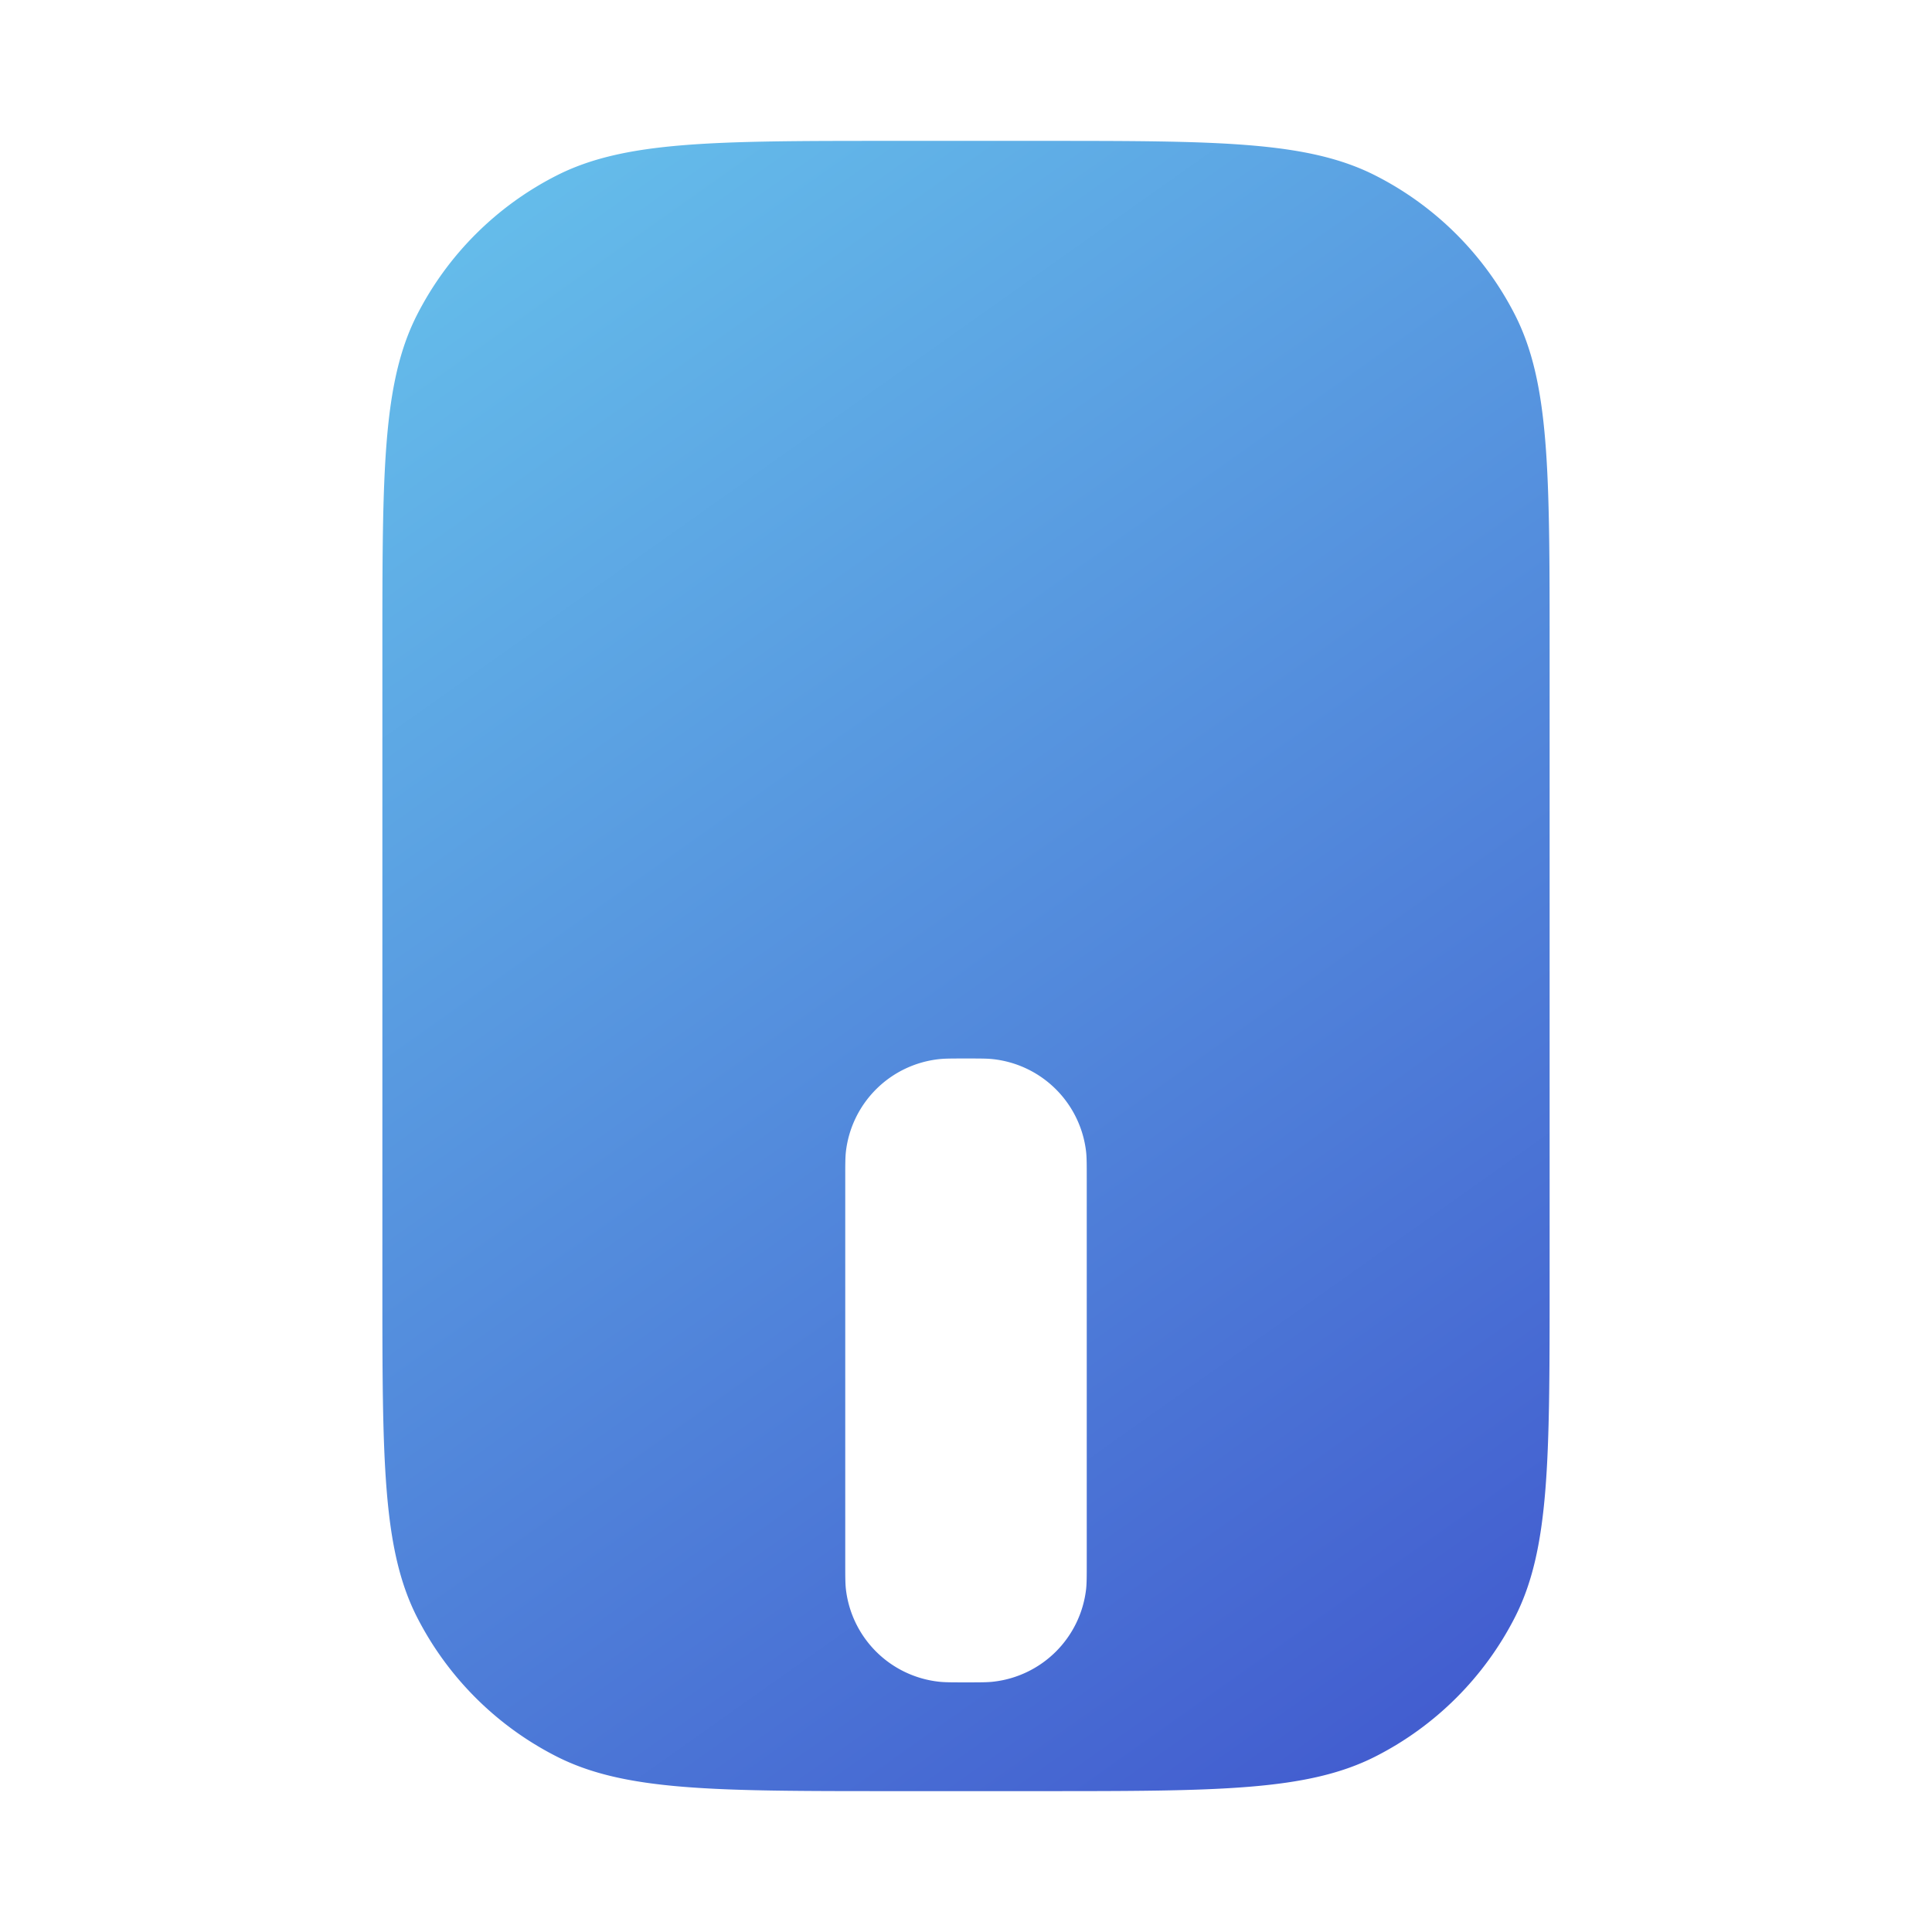
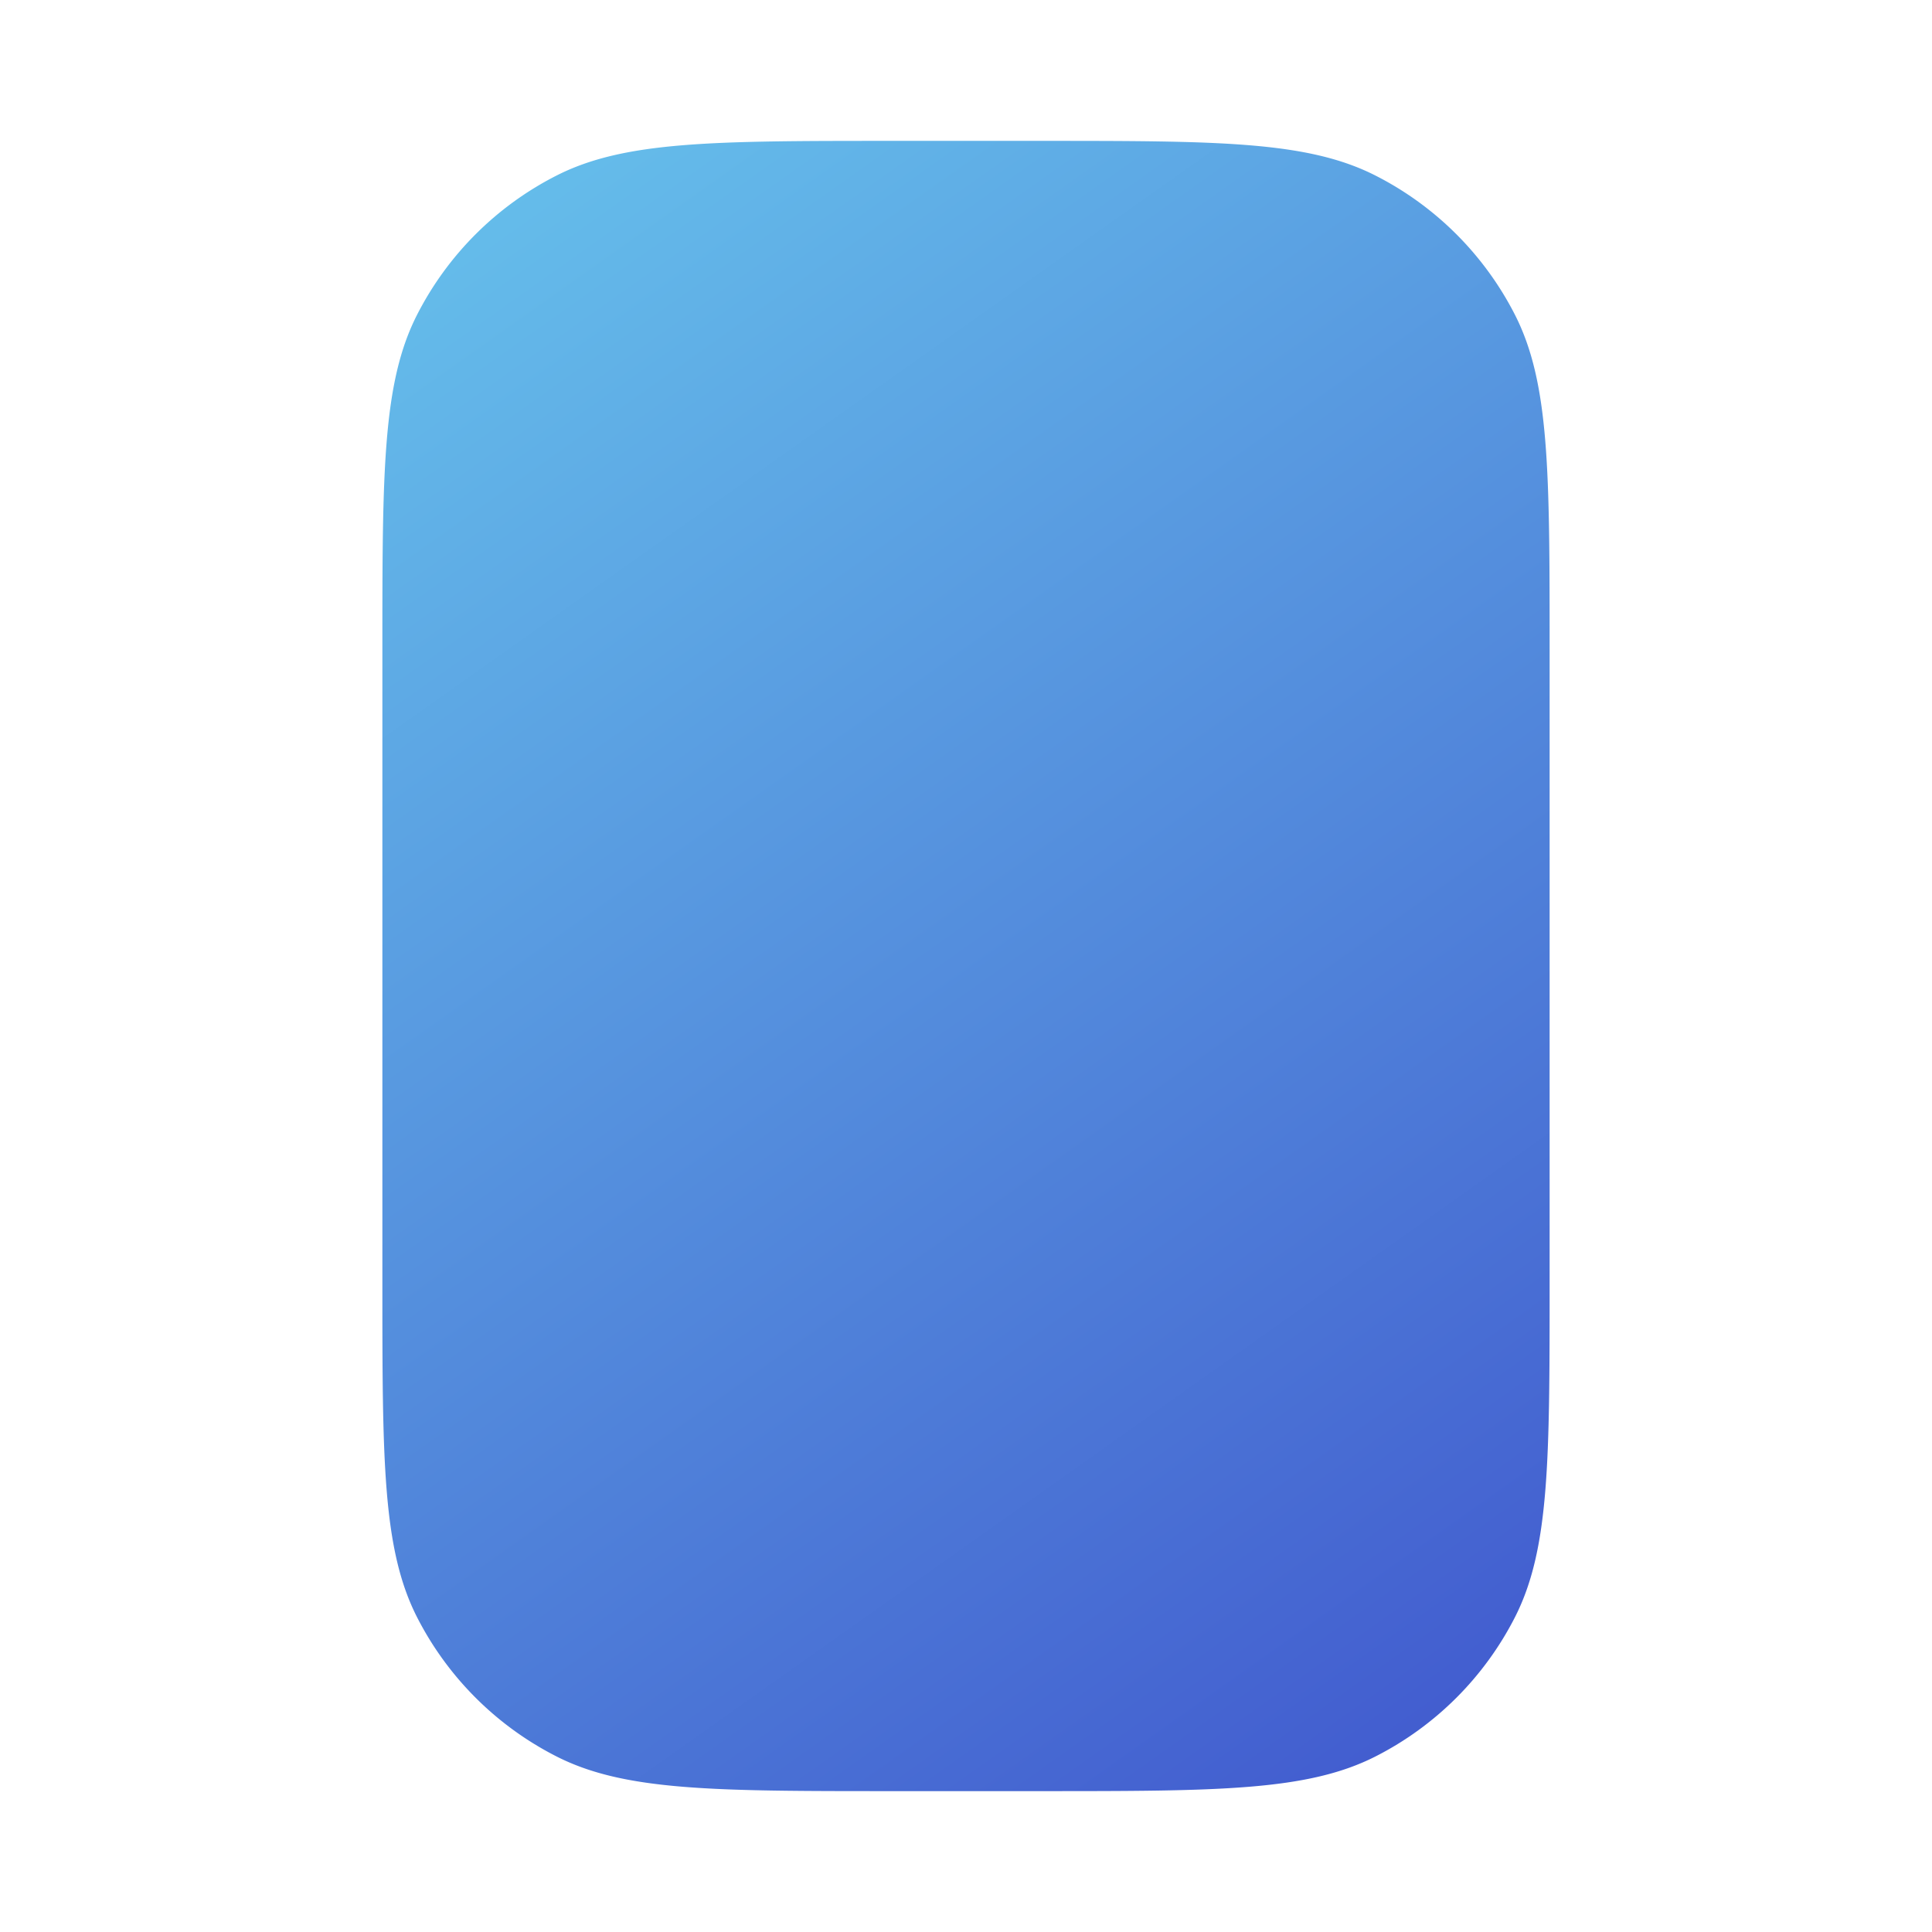
<svg xmlns="http://www.w3.org/2000/svg" width="96" height="96" fill="none">
  <path d="M19 32.303c0-8.857 0-13.285 1.727-16.668a15.83 15.83 0 0 1 6.925-6.911C31.042 7 35.48 7 44.354 7h7.292c8.874 0 13.312 0 16.702 1.724a15.83 15.83 0 0 1 6.925 6.91C77 19.019 77 23.447 77 32.304v31.394c0 8.857 0 13.285-1.727 16.668a15.83 15.83 0 0 1-6.925 6.911C64.958 89 60.52 89 51.646 89h-7.292c-8.874 0-13.312 0-16.702-1.724a15.83 15.83 0 0 1-6.925-6.91C19 76.981 19 72.553 19 63.696V32.303Z" fill="url(#a)" />
  <g filter="url(#b)">
-     <path d="M42 21.962c0-.697 0-1.044.033-1.337a5.229 5.229 0 0 1 4.622-4.592C46.949 16 47.3 16 48 16s1.05 0 1.345.033a5.229 5.229 0 0 1 4.622 4.592c.033.293.033.64.033 1.337v19.076c0 .697 0 1.045-.033 1.337a5.229 5.229 0 0 1-4.622 4.592C49.051 47 48.7 47 48 47s-1.05 0-1.345-.033a5.229 5.229 0 0 1-4.622-4.592C42 42.083 42 41.735 42 41.038V21.962Z" fill="#fff" />
-   </g>
+     </g>
  <defs>
    <linearGradient id="a" x1="19" y1="6.349" x2="76.231" y2="87.157" gradientUnits="userSpaceOnUse">
      <stop stop-color="#67C3EC" />
      <stop offset="1" stop-color="#4159CE" />
    </linearGradient>
    <filter id="b" x="18" y="14" width="60" height="79" filterUnits="userSpaceOnUse" color-interpolation-filters="sRGB">
      <feFlood flood-opacity="0" result="BackgroundImageFix" />
      <feColorMatrix in="SourceAlpha" values="0 0 0 0 0 0 0 0 0 0 0 0 0 0 0 0 0 0 127 0" result="hardAlpha" />
      <feOffset dy=".756" />
      <feGaussianBlur stdDeviation=".412" />
      <feColorMatrix values="0 0 0 0 0.094 0 0 0 0 0.235 0 0 0 0 0.459 0 0 0 0.037 0" />
      <feBlend in2="BackgroundImageFix" result="effect1_dropShadow_311_24" />
      <feColorMatrix in="SourceAlpha" values="0 0 0 0 0 0 0 0 0 0 0 0 0 0 0 0 0 0 127 0" result="hardAlpha" />
      <feOffset dy="1.911" />
      <feGaussianBlur stdDeviation="1.042" />
      <feColorMatrix values="0 0 0 0 0.094 0 0 0 0 0.235 0 0 0 0 0.459 0 0 0 0.053 0" />
      <feBlend in2="effect1_dropShadow_311_24" result="effect2_dropShadow_311_24" />
      <feColorMatrix in="SourceAlpha" values="0 0 0 0 0 0 0 0 0 0 0 0 0 0 0 0 0 0 127 0" result="hardAlpha" />
      <feOffset dy="3.899" />
      <feGaussianBlur stdDeviation="2.127" />
      <feColorMatrix values="0 0 0 0 0.094 0 0 0 0 0.235 0 0 0 0 0.459 0 0 0 0.067 0" />
      <feBlend in2="effect2_dropShadow_311_24" result="effect3_dropShadow_311_24" />
      <feColorMatrix in="SourceAlpha" values="0 0 0 0 0 0 0 0 0 0 0 0 0 0 0 0 0 0 127 0" result="hardAlpha" />
      <feOffset dy="8.03" />
      <feGaussianBlur stdDeviation="4.38" />
      <feColorMatrix values="0 0 0 0 0.094 0 0 0 0 0.235 0 0 0 0 0.459 0 0 0 0.083 0" />
      <feBlend in2="effect3_dropShadow_311_24" result="effect4_dropShadow_311_24" />
      <feColorMatrix in="SourceAlpha" values="0 0 0 0 0 0 0 0 0 0 0 0 0 0 0 0 0 0 127 0" result="hardAlpha" />
      <feOffset dy="22" />
      <feGaussianBlur stdDeviation="12" />
      <feColorMatrix values="0 0 0 0 0.094 0 0 0 0 0.235 0 0 0 0 0.459 0 0 0 0.12 0" />
      <feBlend in2="effect4_dropShadow_311_24" result="effect5_dropShadow_311_24" />
      <feBlend in="SourceGraphic" in2="effect5_dropShadow_311_24" result="shape" />
    </filter>
  </defs>
</svg>